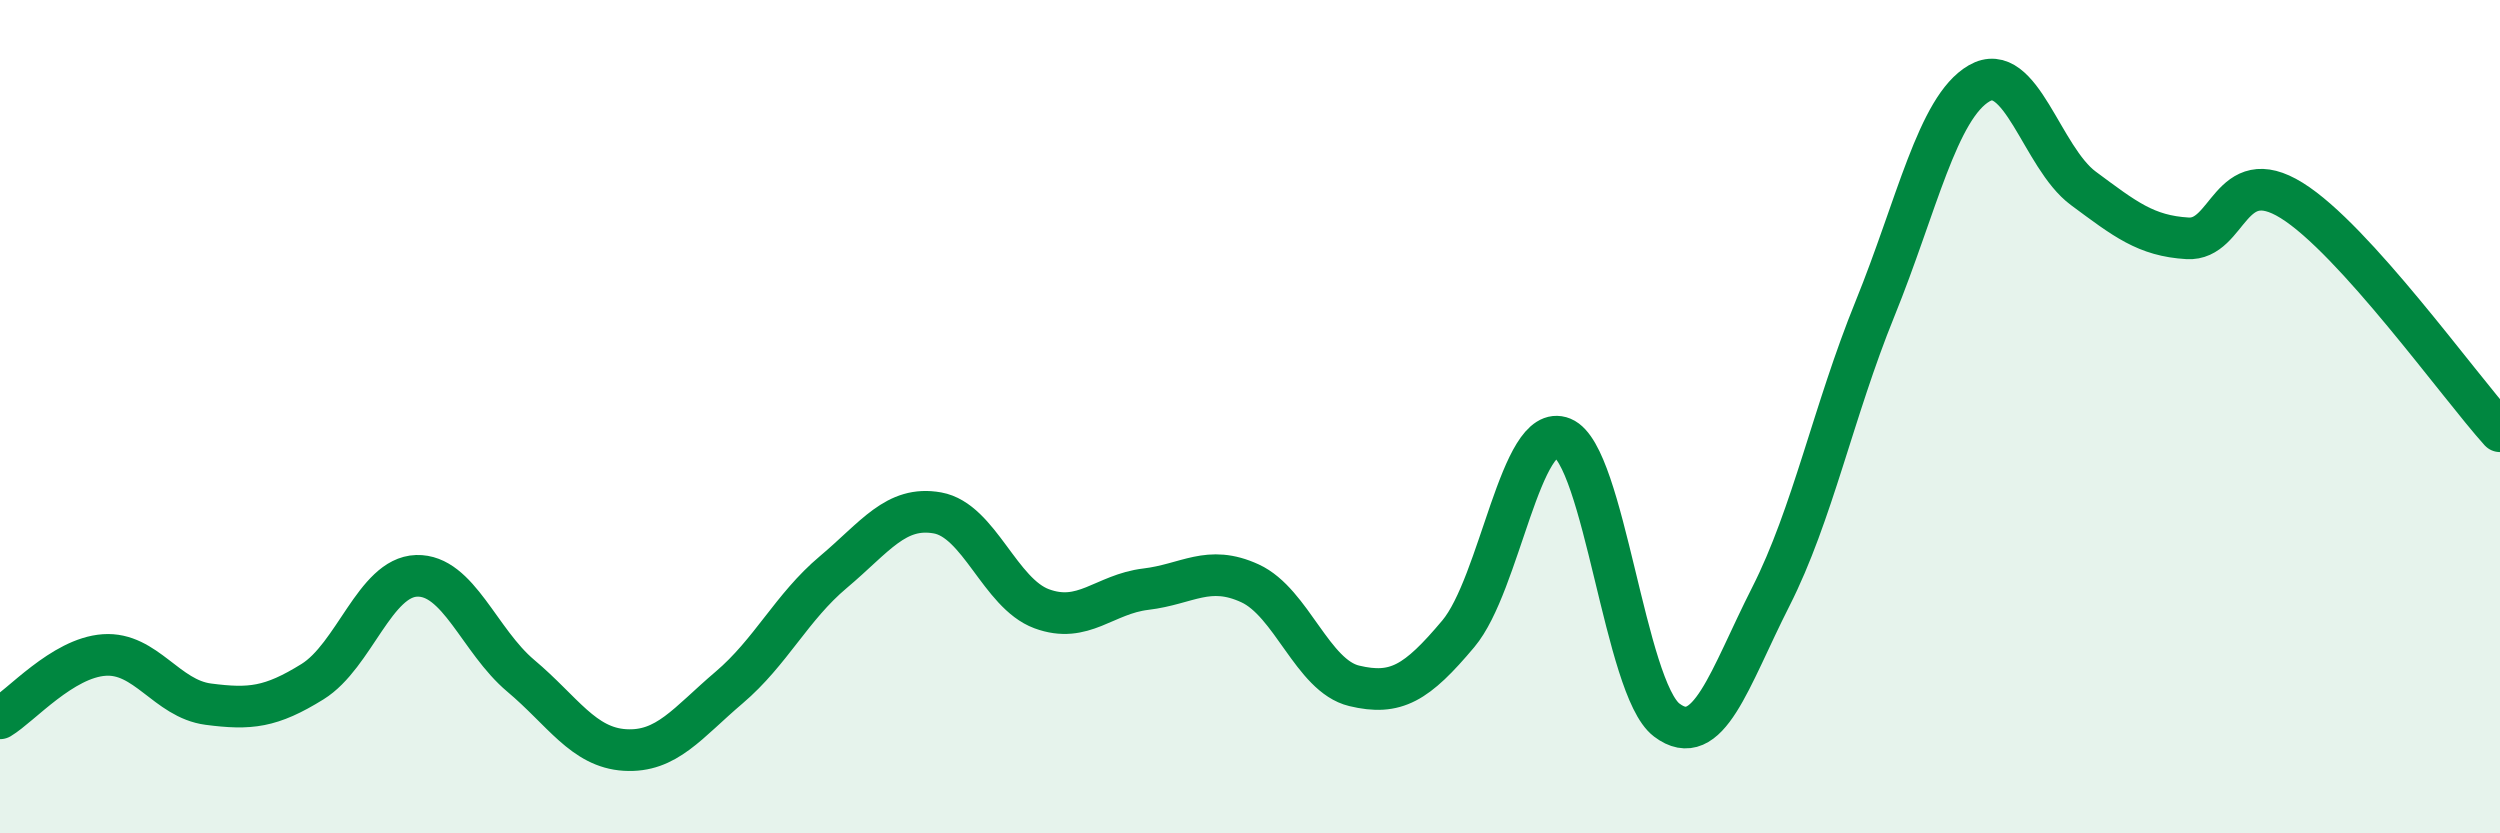
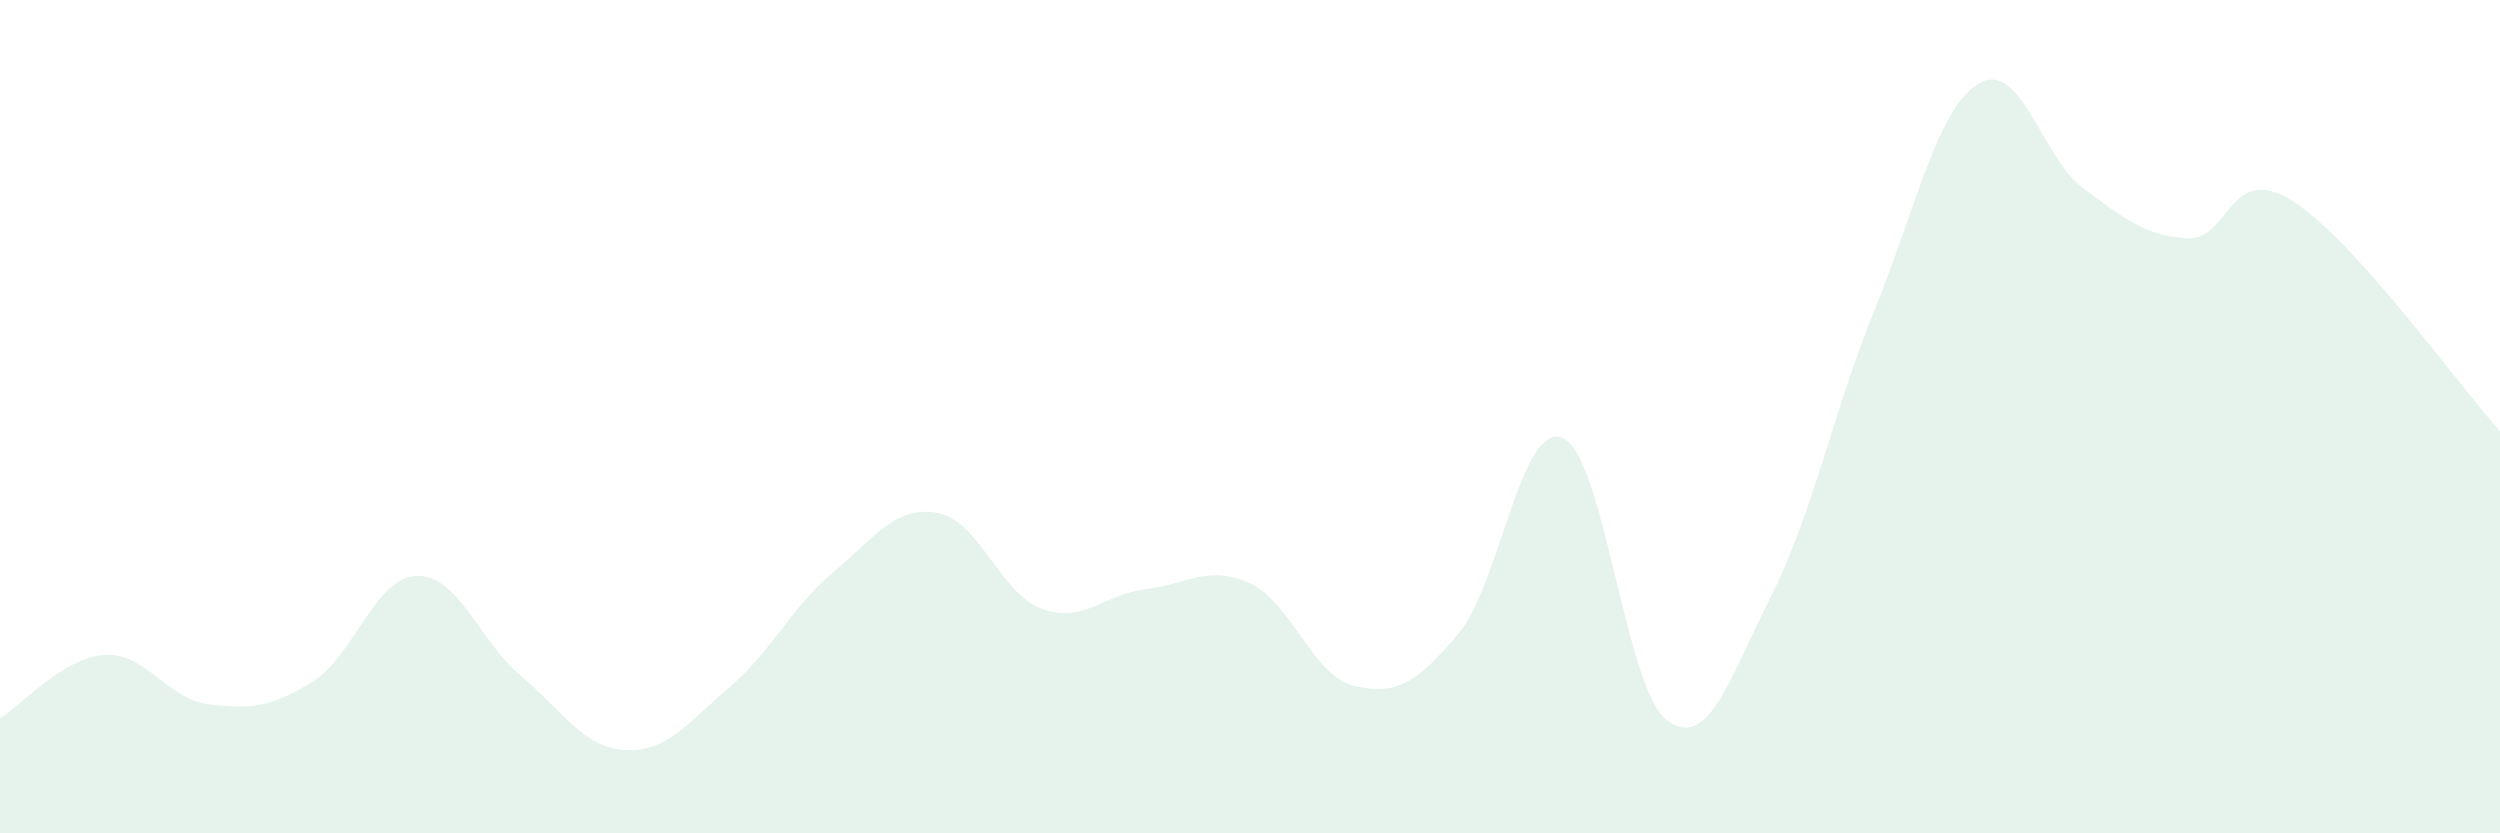
<svg xmlns="http://www.w3.org/2000/svg" width="60" height="20" viewBox="0 0 60 20">
  <path d="M 0,17.24 C 0.5,16.94 1.5,15.79 2.5,15.72 C 3.5,15.65 4,16.77 5,16.9 C 6,17.03 6.5,16.98 7.5,16.36 C 8.5,15.74 9,13.85 10,13.82 C 11,13.79 11.5,15.38 12.5,16.22 C 13.5,17.06 14,17.94 15,18 C 16,18.06 16.5,17.35 17.5,16.5 C 18.5,15.65 19,14.57 20,13.73 C 21,12.89 21.5,12.13 22.5,12.31 C 23.5,12.49 24,14.24 25,14.61 C 26,14.98 26.5,14.26 27.5,14.14 C 28.5,14.02 29,13.54 30,14 C 31,14.46 31.5,16.22 32.5,16.46 C 33.5,16.7 34,16.4 35,15.21 C 36,14.02 36.5,10.1 37.5,10.51 C 38.5,10.92 39,16.52 40,17.28 C 41,18.04 41.5,16.29 42.5,14.32 C 43.5,12.35 44,9.87 45,7.41 C 46,4.95 46.5,2.58 47.5,2 C 48.5,1.42 49,3.78 50,4.52 C 51,5.26 51.5,5.66 52.5,5.72 C 53.5,5.78 53.5,3.88 55,4.81 C 56.5,5.74 59,9.24 60,10.35L60 20L0 20Z" fill="#008740" opacity="0.1" stroke-linecap="round" stroke-linejoin="round" />
-   <path d="M 0,17.24 C 0.5,16.94 1.5,15.79 2.5,15.72 C 3.5,15.65 4,16.77 5,16.9 C 6,17.03 6.5,16.98 7.5,16.36 C 8.5,15.74 9,13.85 10,13.82 C 11,13.79 11.5,15.38 12.5,16.22 C 13.5,17.06 14,17.94 15,18 C 16,18.06 16.5,17.35 17.5,16.5 C 18.5,15.65 19,14.57 20,13.73 C 21,12.89 21.5,12.13 22.5,12.31 C 23.5,12.49 24,14.24 25,14.61 C 26,14.98 26.5,14.26 27.5,14.14 C 28.5,14.02 29,13.54 30,14 C 31,14.46 31.5,16.22 32.5,16.46 C 33.5,16.7 34,16.4 35,15.21 C 36,14.02 36.5,10.1 37.5,10.51 C 38.5,10.92 39,16.52 40,17.28 C 41,18.04 41.5,16.29 42.5,14.32 C 43.5,12.35 44,9.87 45,7.41 C 46,4.95 46.5,2.58 47.5,2 C 48.5,1.42 49,3.78 50,4.52 C 51,5.26 51.5,5.66 52.5,5.72 C 53.5,5.78 53.5,3.88 55,4.81 C 56.5,5.74 59,9.24 60,10.35" stroke="#008740" stroke-width="1" fill="none" stroke-linecap="round" stroke-linejoin="round" />
</svg>